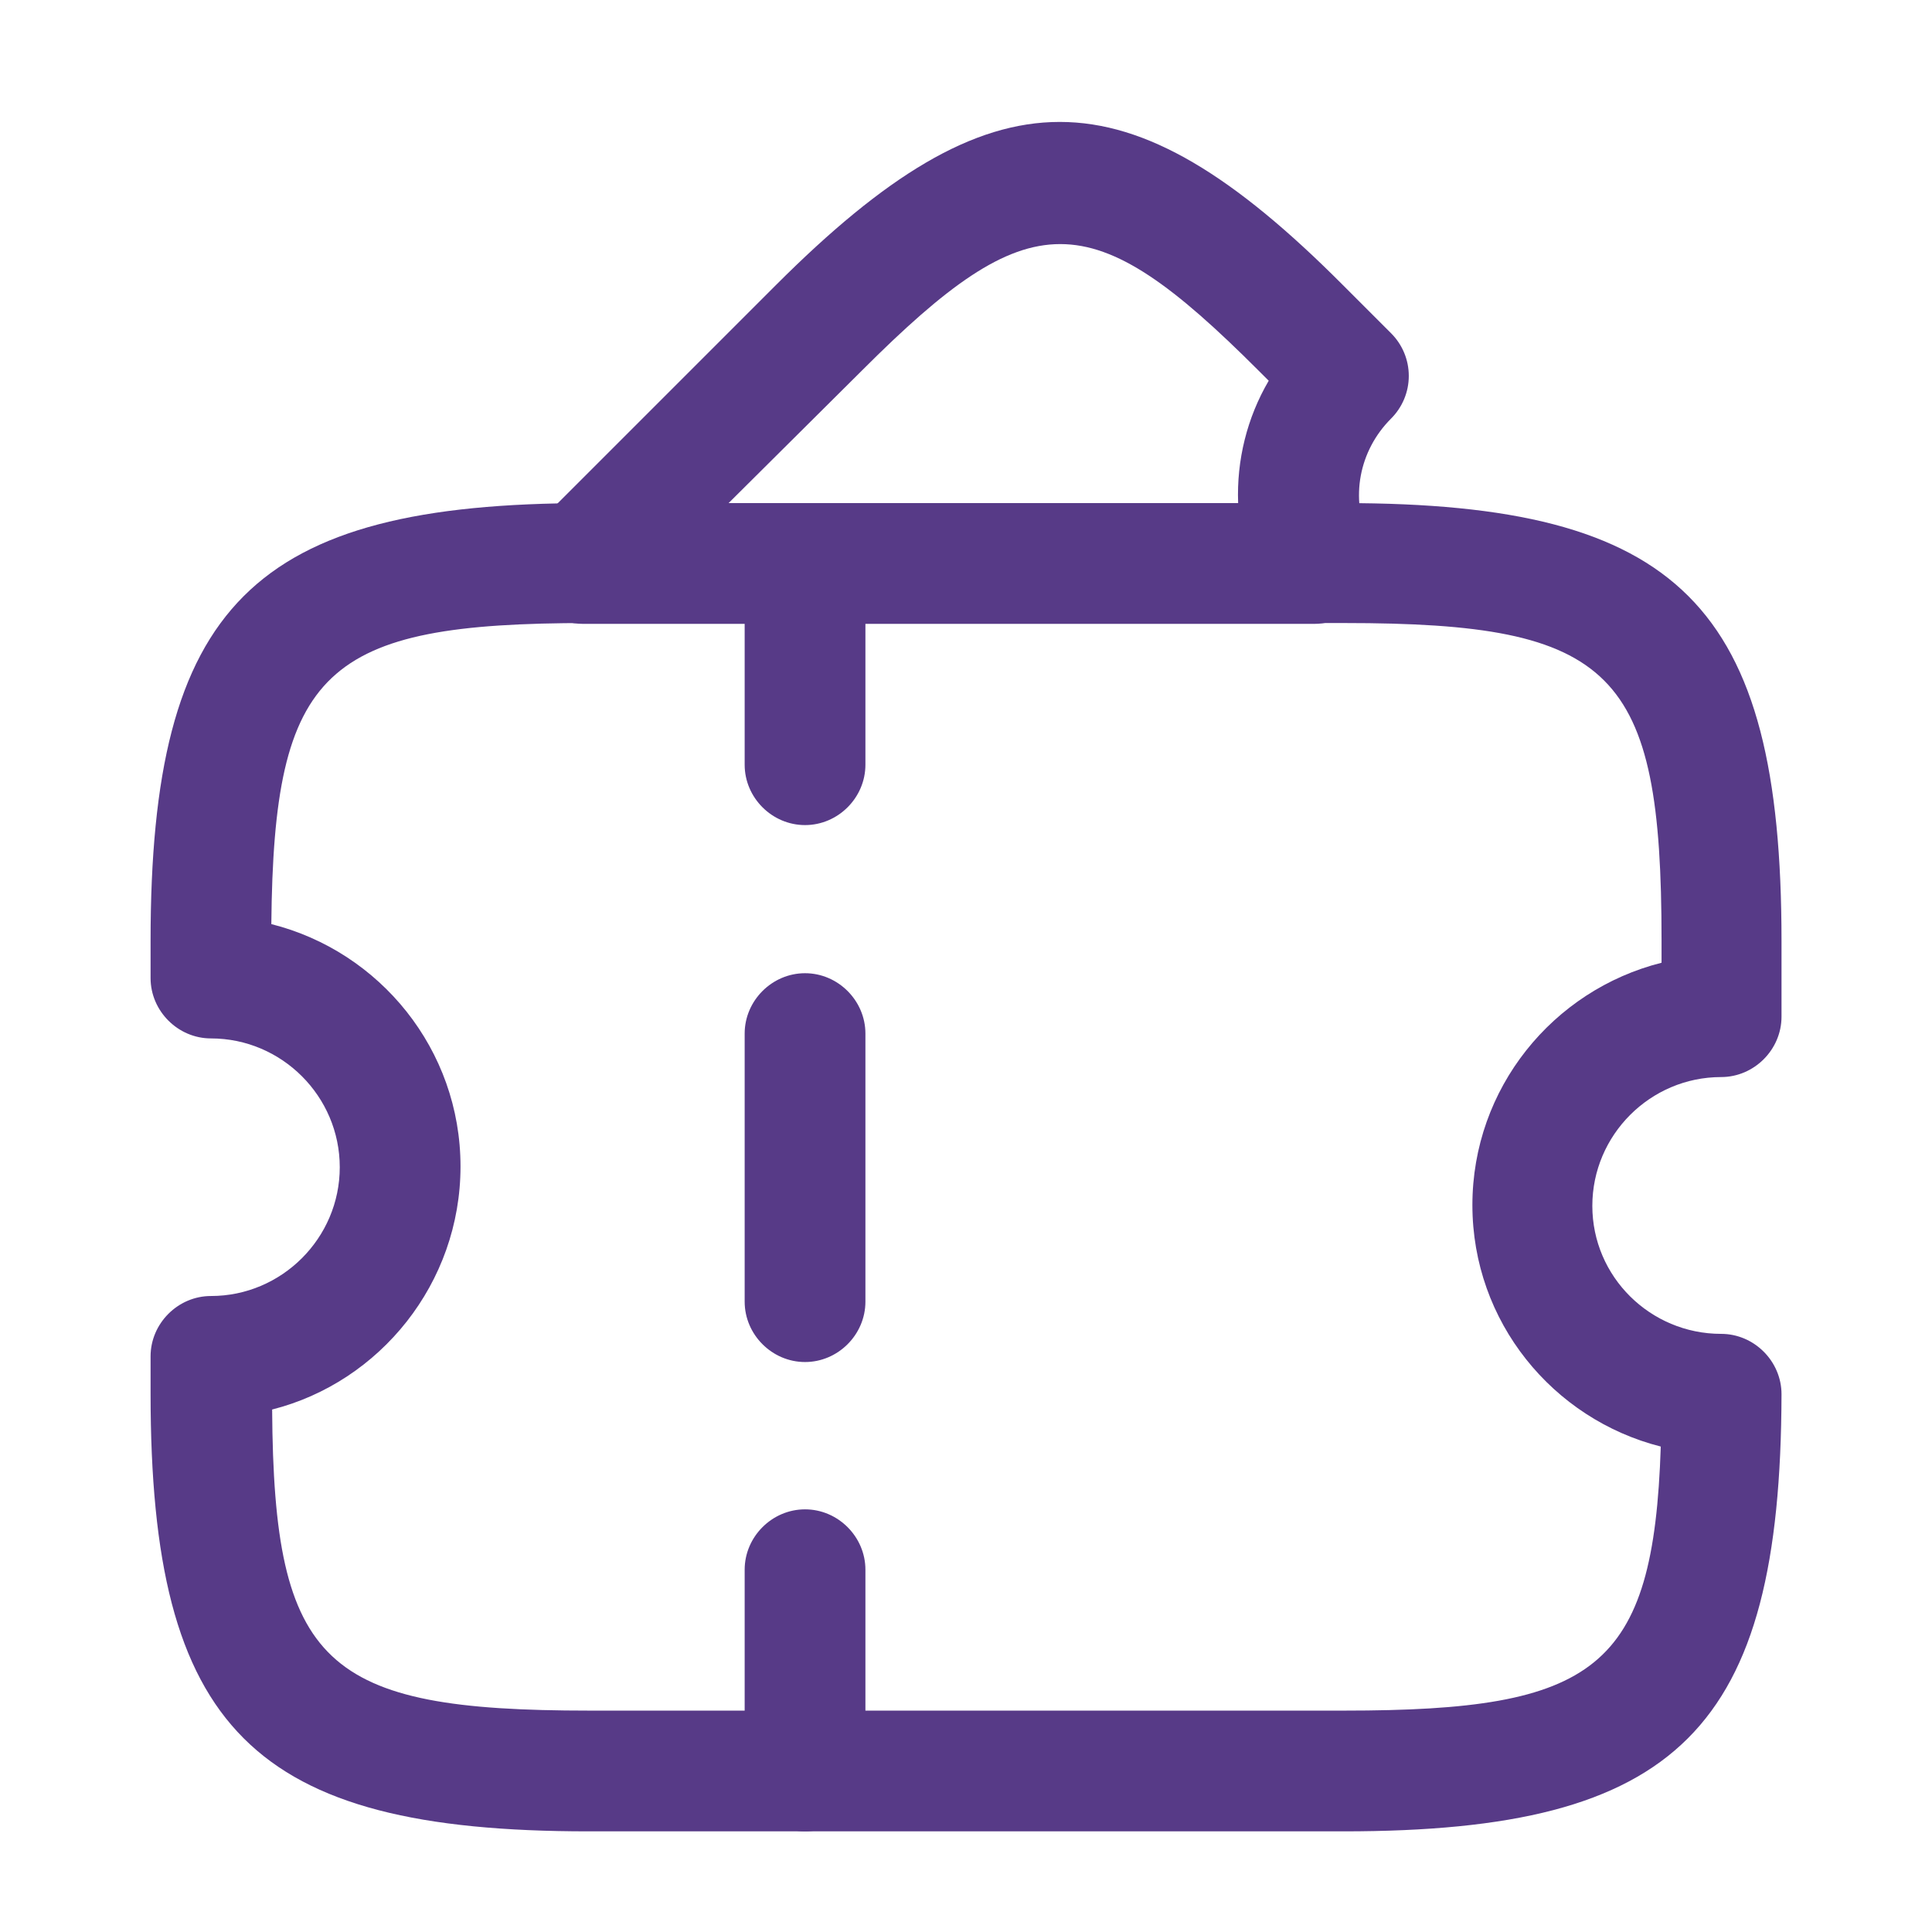
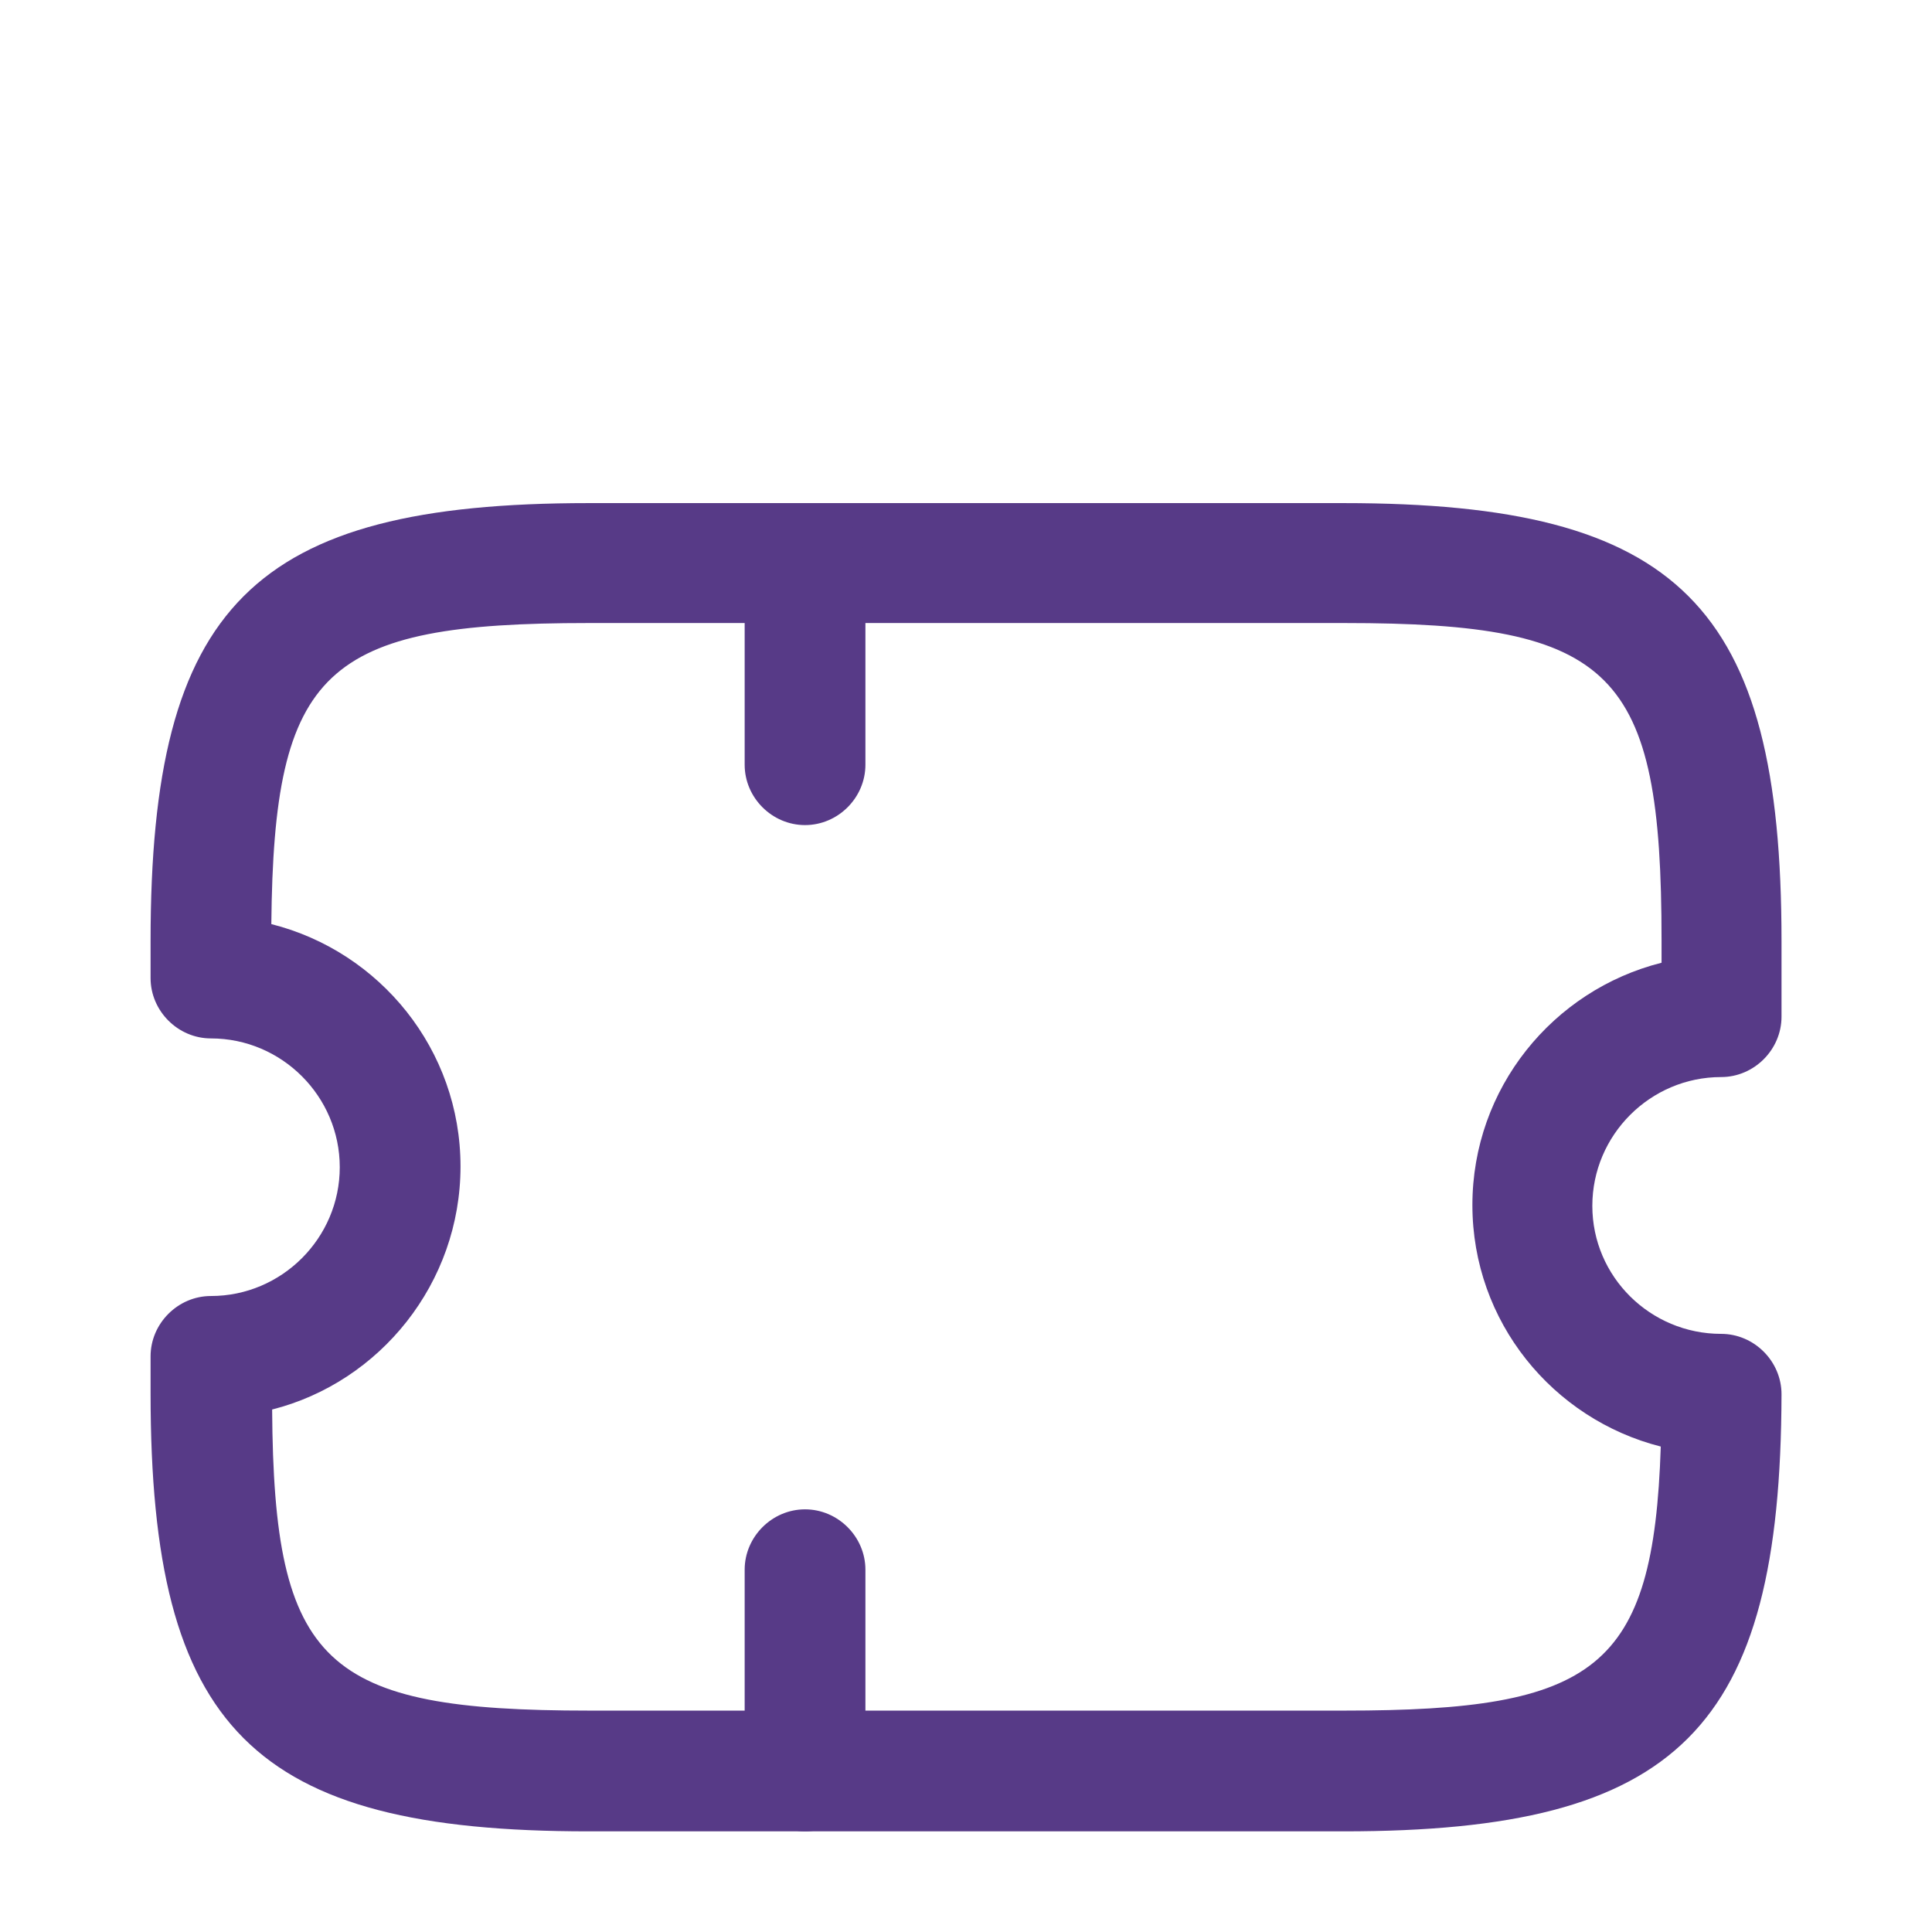
<svg xmlns="http://www.w3.org/2000/svg" width="64" height="64" viewBox="0 0 64 64" fill="none">
  <path d="M44.508 60.666H19.495C8.375 60.666 4.988 57.279 4.988 46.159V44.932C4.988 43.839 5.895 42.932 6.988 42.932C9.335 42.932 11.255 41.012 11.255 38.666C11.255 36.319 9.335 34.399 6.988 34.399C5.895 34.399 4.988 33.492 4.988 32.399V31.172C4.988 20.052 8.375 16.666 19.495 16.666H44.508C55.628 16.666 59.015 20.052 59.015 31.172V33.679C59.015 34.772 58.108 35.679 57.015 35.679C54.668 35.679 52.748 37.599 52.748 39.946C52.748 42.292 54.668 44.186 57.015 44.186C58.108 44.186 59.015 45.092 59.015 46.186C58.988 57.279 55.601 60.666 44.508 60.666ZM9.015 46.692C9.068 55.172 10.748 56.666 19.521 56.666H44.535C52.855 56.666 54.775 55.306 55.015 47.919C51.441 47.012 48.775 43.786 48.775 39.919C48.775 36.052 51.441 32.799 55.041 31.892V31.146C55.041 22.212 53.468 20.639 44.535 20.639H19.495C10.748 20.639 9.068 22.159 8.988 30.612C12.588 31.519 15.255 34.772 15.255 38.639C15.255 42.506 12.588 45.786 9.015 46.692Z" fill="url(#paint0_linear_13_28755)" />
  <path d="M26.668 27.332C25.575 27.332 24.668 26.426 24.668 25.332V18.666C24.668 17.572 25.575 16.666 26.668 16.666C27.761 16.666 28.668 17.572 28.668 18.666V25.332C28.668 26.426 27.761 27.332 26.668 27.332Z" fill="url(#paint1_linear_13_28755)" />
-   <path d="M26.668 45.119C25.575 45.119 24.668 44.212 24.668 43.119V34.239C24.668 33.146 25.575 32.239 26.668 32.239C27.761 32.239 28.668 33.146 28.668 34.239V43.119C28.668 44.212 27.761 45.119 26.668 45.119Z" fill="url(#paint2_linear_13_28755)" />
  <path d="M26.668 60.666C25.575 60.666 24.668 59.759 24.668 58.666V51.999C24.668 50.906 25.575 49.999 26.668 49.999C27.761 49.999 28.668 50.906 28.668 51.999V58.666C28.668 59.759 27.761 60.666 26.668 60.666Z" fill="#573A87" />
-   <path d="M43.548 20.666H19.308C18.508 20.666 17.761 20.186 17.468 19.439C17.175 18.692 17.335 17.812 17.895 17.252L25.708 9.439C32.908 2.239 37.308 2.239 44.481 9.439L46.081 11.039C46.455 11.412 46.668 11.919 46.668 12.452C46.668 12.986 46.455 13.492 46.081 13.866C45.015 14.932 44.721 16.506 45.335 17.866C45.628 18.479 45.575 19.199 45.201 19.786C44.855 20.319 44.215 20.666 43.548 20.666ZM24.135 16.666H41.015C40.961 15.252 41.308 13.839 42.028 12.612L41.681 12.266C36.108 6.692 34.135 6.692 28.561 12.266L24.135 16.666Z" fill="url(#paint3_linear_13_28755)" />
  <defs>
    <linearGradient id="paint0_linear_13_28755" x1="32.001" y1="16.666" x2="32.001" y2="60.666" gradientUnits="userSpaceOnUse">
      <stop stop-color="#573A87" />
      <stop offset="1" stop-color="#573A87" />
    </linearGradient>
    <linearGradient id="paint1_linear_13_28755" x1="26.668" y1="16.666" x2="26.668" y2="27.332" gradientUnits="userSpaceOnUse">
      <stop stop-color="#573A87" />
      <stop offset="1" stop-color="#573A87" />
    </linearGradient>
    <linearGradient id="paint2_linear_13_28755" x1="26.668" y1="32.239" x2="26.668" y2="45.119" gradientUnits="userSpaceOnUse">
      <stop stop-color="#573A87" />
      <stop offset="1" stop-color="#573A87" />
    </linearGradient>
    <linearGradient id="paint3_linear_13_28755" x1="31.996" y1="4.039" x2="31.996" y2="20.666" gradientUnits="userSpaceOnUse">
      <stop stop-color="#573A87" />
      <stop offset="1" stop-color="#573A87" />
    </linearGradient>
  </defs>
</svg>